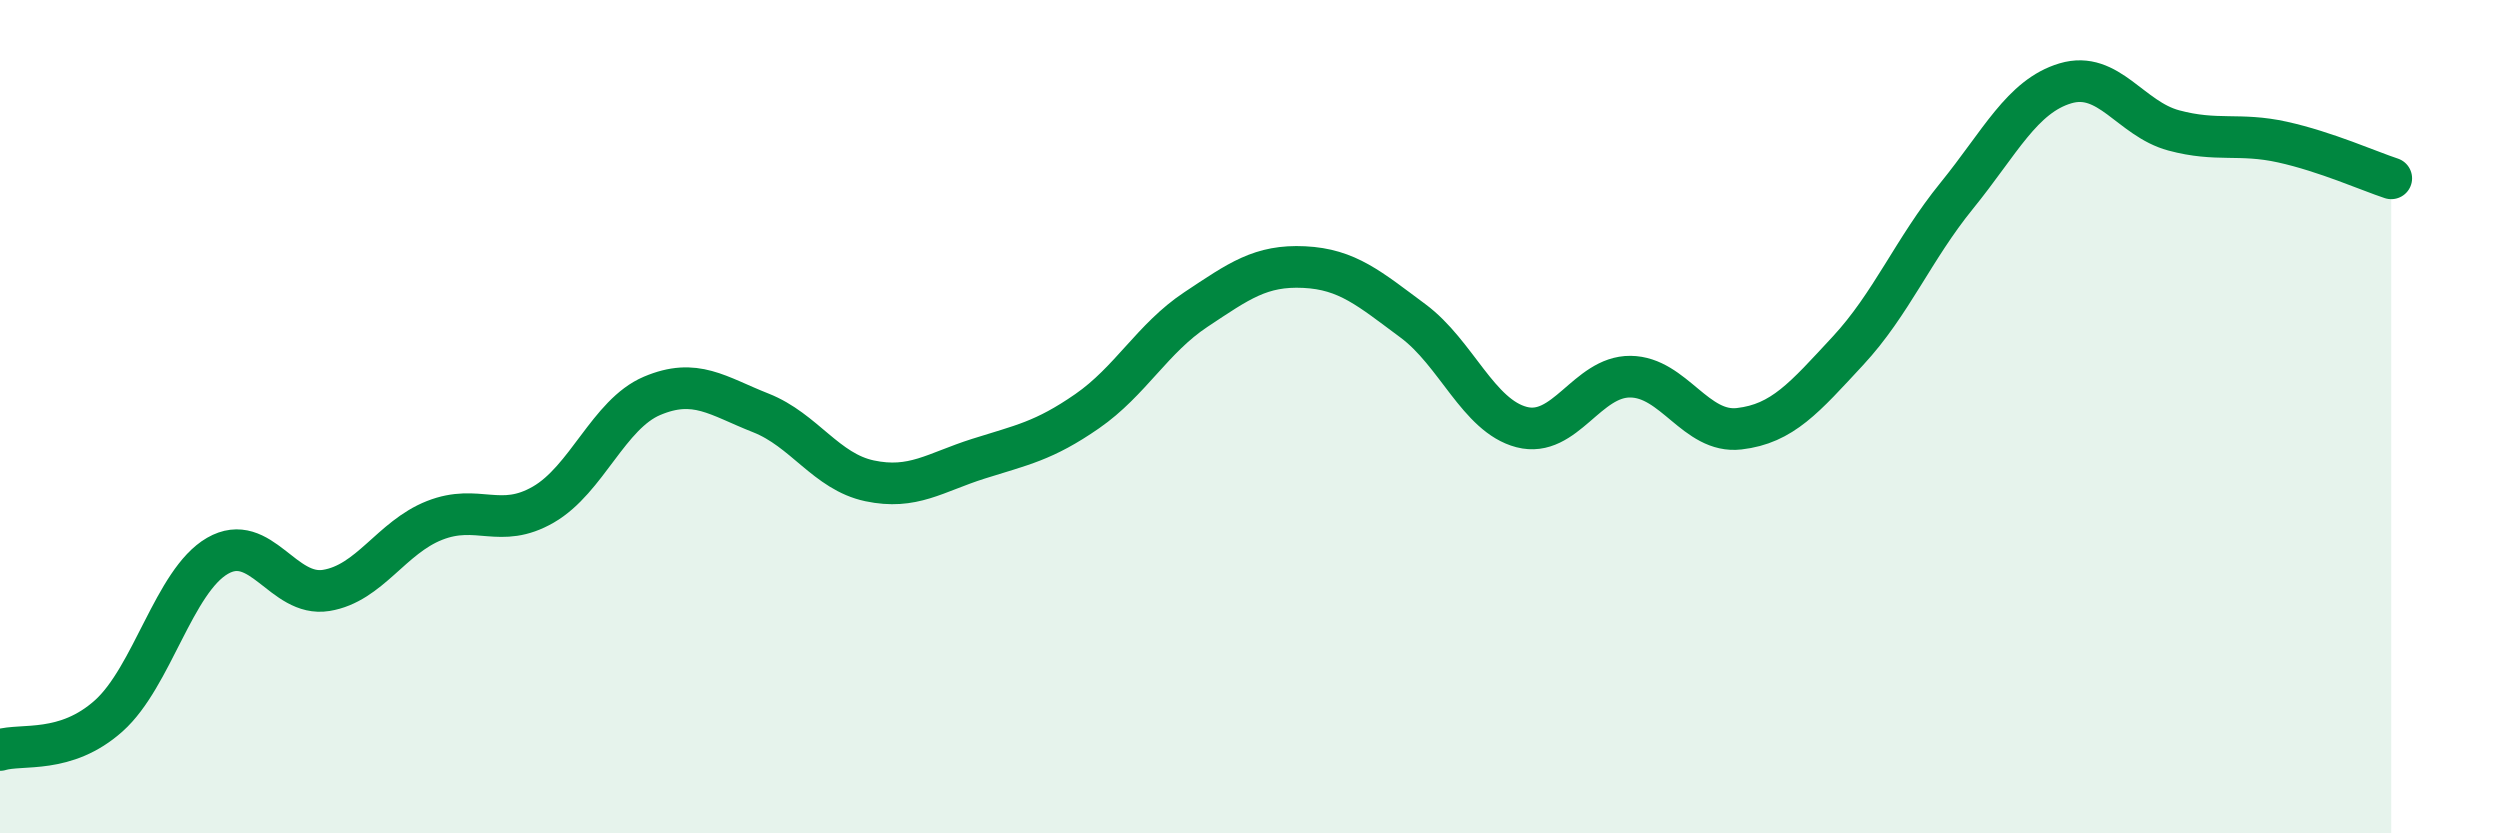
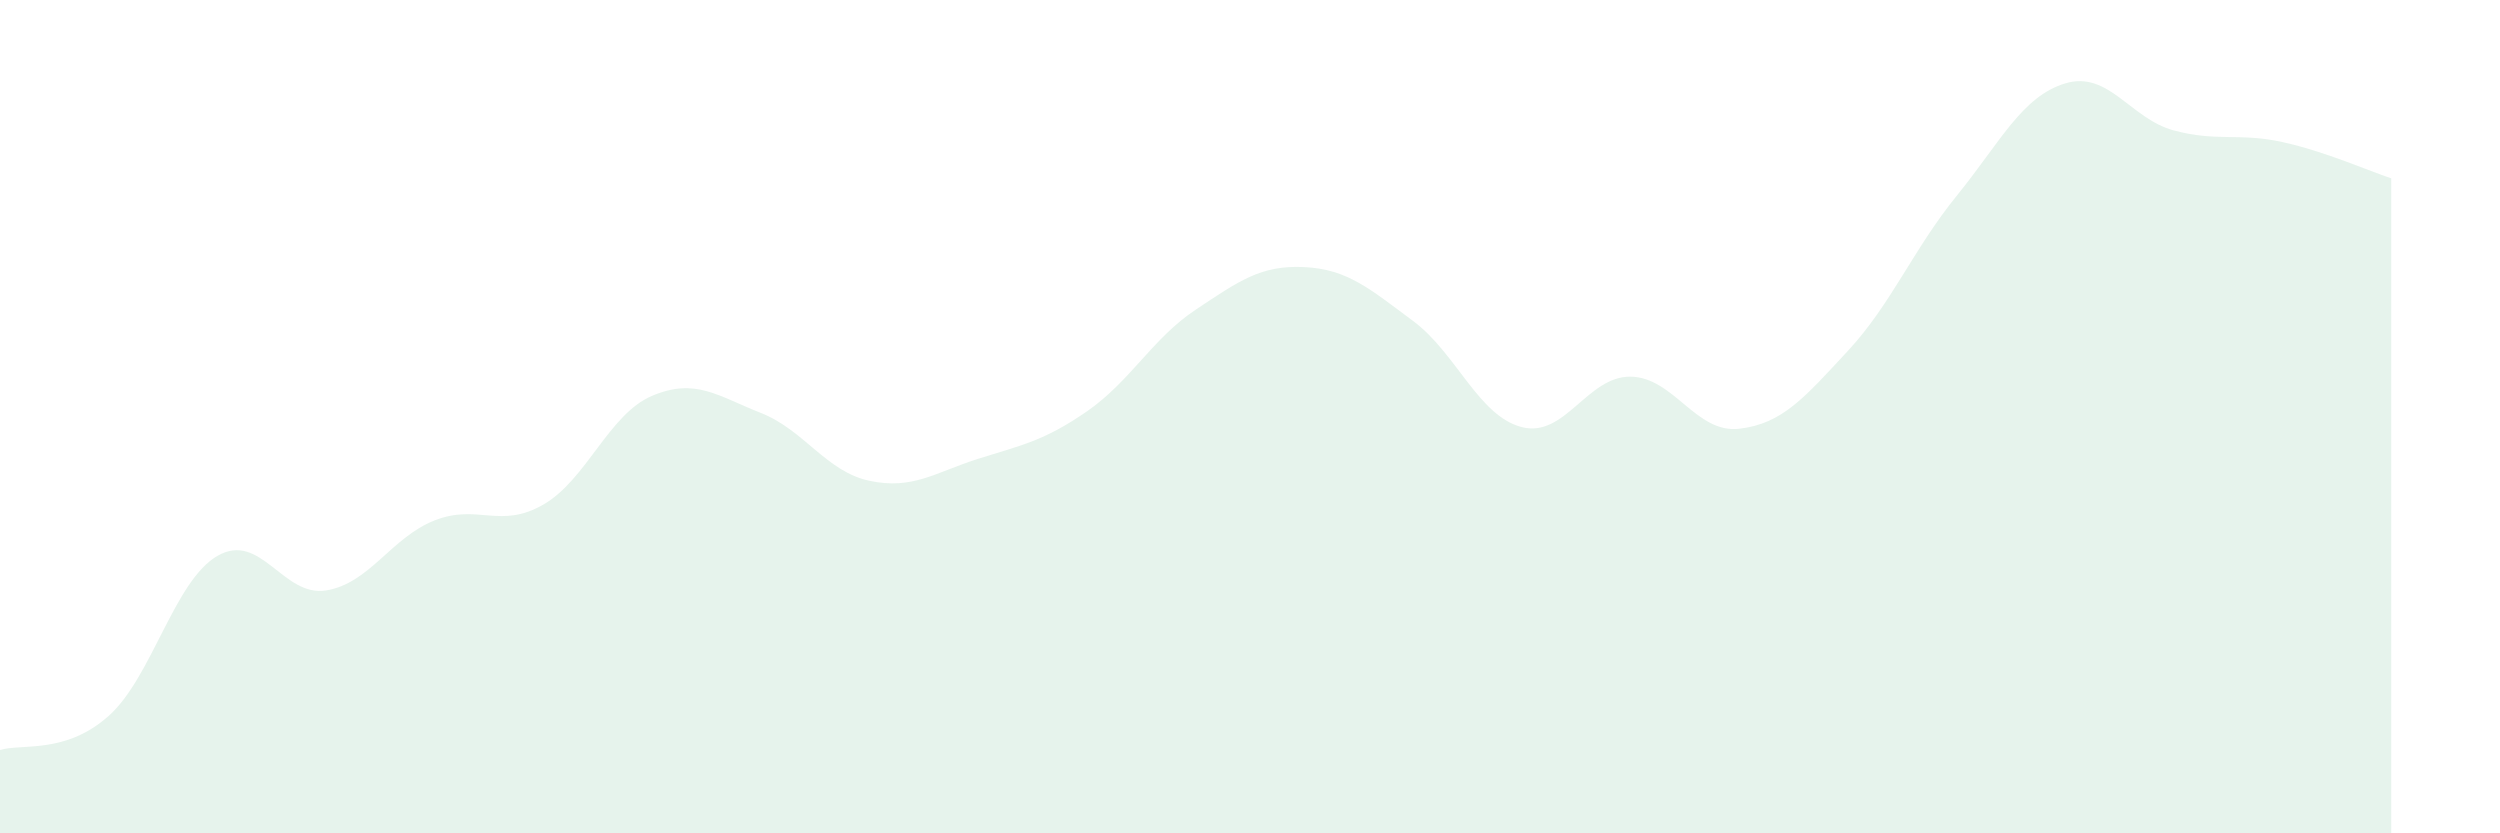
<svg xmlns="http://www.w3.org/2000/svg" width="60" height="20" viewBox="0 0 60 20">
  <path d="M 0,18 C 0.52,17.84 1.57,18.11 2.61,17.18 C 3.65,16.25 4.18,13.94 5.22,13.34 C 6.26,12.74 6.79,14.34 7.83,14.17 C 8.87,14 9.39,12.9 10.43,12.49 C 11.47,12.08 12,12.71 13.04,12.11 C 14.08,11.51 14.61,9.94 15.65,9.5 C 16.69,9.06 17.22,9.5 18.26,9.91 C 19.3,10.32 19.83,11.32 20.87,11.54 C 21.91,11.76 22.44,11.34 23.48,11.01 C 24.52,10.68 25.05,10.59 26.09,9.87 C 27.13,9.15 27.66,8.12 28.7,7.43 C 29.74,6.74 30.26,6.36 31.3,6.41 C 32.34,6.46 32.87,6.93 33.91,7.7 C 34.95,8.47 35.48,9.98 36.52,10.25 C 37.56,10.52 38.09,9.03 39.13,9.04 C 40.17,9.05 40.7,10.41 41.74,10.29 C 42.78,10.17 43.31,9.54 44.35,8.42 C 45.39,7.3 45.92,5.98 46.96,4.7 C 48,3.42 48.53,2.31 49.57,2 C 50.61,1.69 51.13,2.85 52.17,3.13 C 53.21,3.41 53.74,3.18 54.78,3.41 C 55.82,3.64 56.87,4.11 57.39,4.28L57.39 20L0 20Z" fill="#008740" opacity="0.1" stroke-linecap="round" stroke-linejoin="round" />
-   <path d="M 0,18 C 0.52,17.84 1.57,18.11 2.61,17.18 C 3.65,16.25 4.18,13.94 5.22,13.34 C 6.26,12.74 6.79,14.34 7.83,14.17 C 8.87,14 9.39,12.9 10.43,12.49 C 11.47,12.08 12,12.71 13.04,12.11 C 14.08,11.51 14.61,9.94 15.65,9.5 C 16.69,9.06 17.22,9.5 18.26,9.91 C 19.3,10.32 19.83,11.32 20.87,11.54 C 21.91,11.76 22.44,11.34 23.48,11.01 C 24.52,10.68 25.05,10.59 26.09,9.87 C 27.13,9.15 27.66,8.12 28.7,7.43 C 29.74,6.74 30.26,6.36 31.3,6.41 C 32.34,6.46 32.87,6.93 33.91,7.7 C 34.95,8.47 35.48,9.98 36.52,10.25 C 37.56,10.52 38.09,9.03 39.13,9.04 C 40.17,9.05 40.7,10.41 41.74,10.29 C 42.78,10.17 43.31,9.54 44.35,8.42 C 45.39,7.3 45.92,5.98 46.96,4.7 C 48,3.42 48.53,2.31 49.57,2 C 50.61,1.69 51.13,2.85 52.17,3.13 C 53.21,3.41 53.74,3.18 54.78,3.41 C 55.82,3.64 56.87,4.11 57.39,4.28" stroke="#008740" stroke-width="1" fill="none" stroke-linecap="round" stroke-linejoin="round" />
</svg>